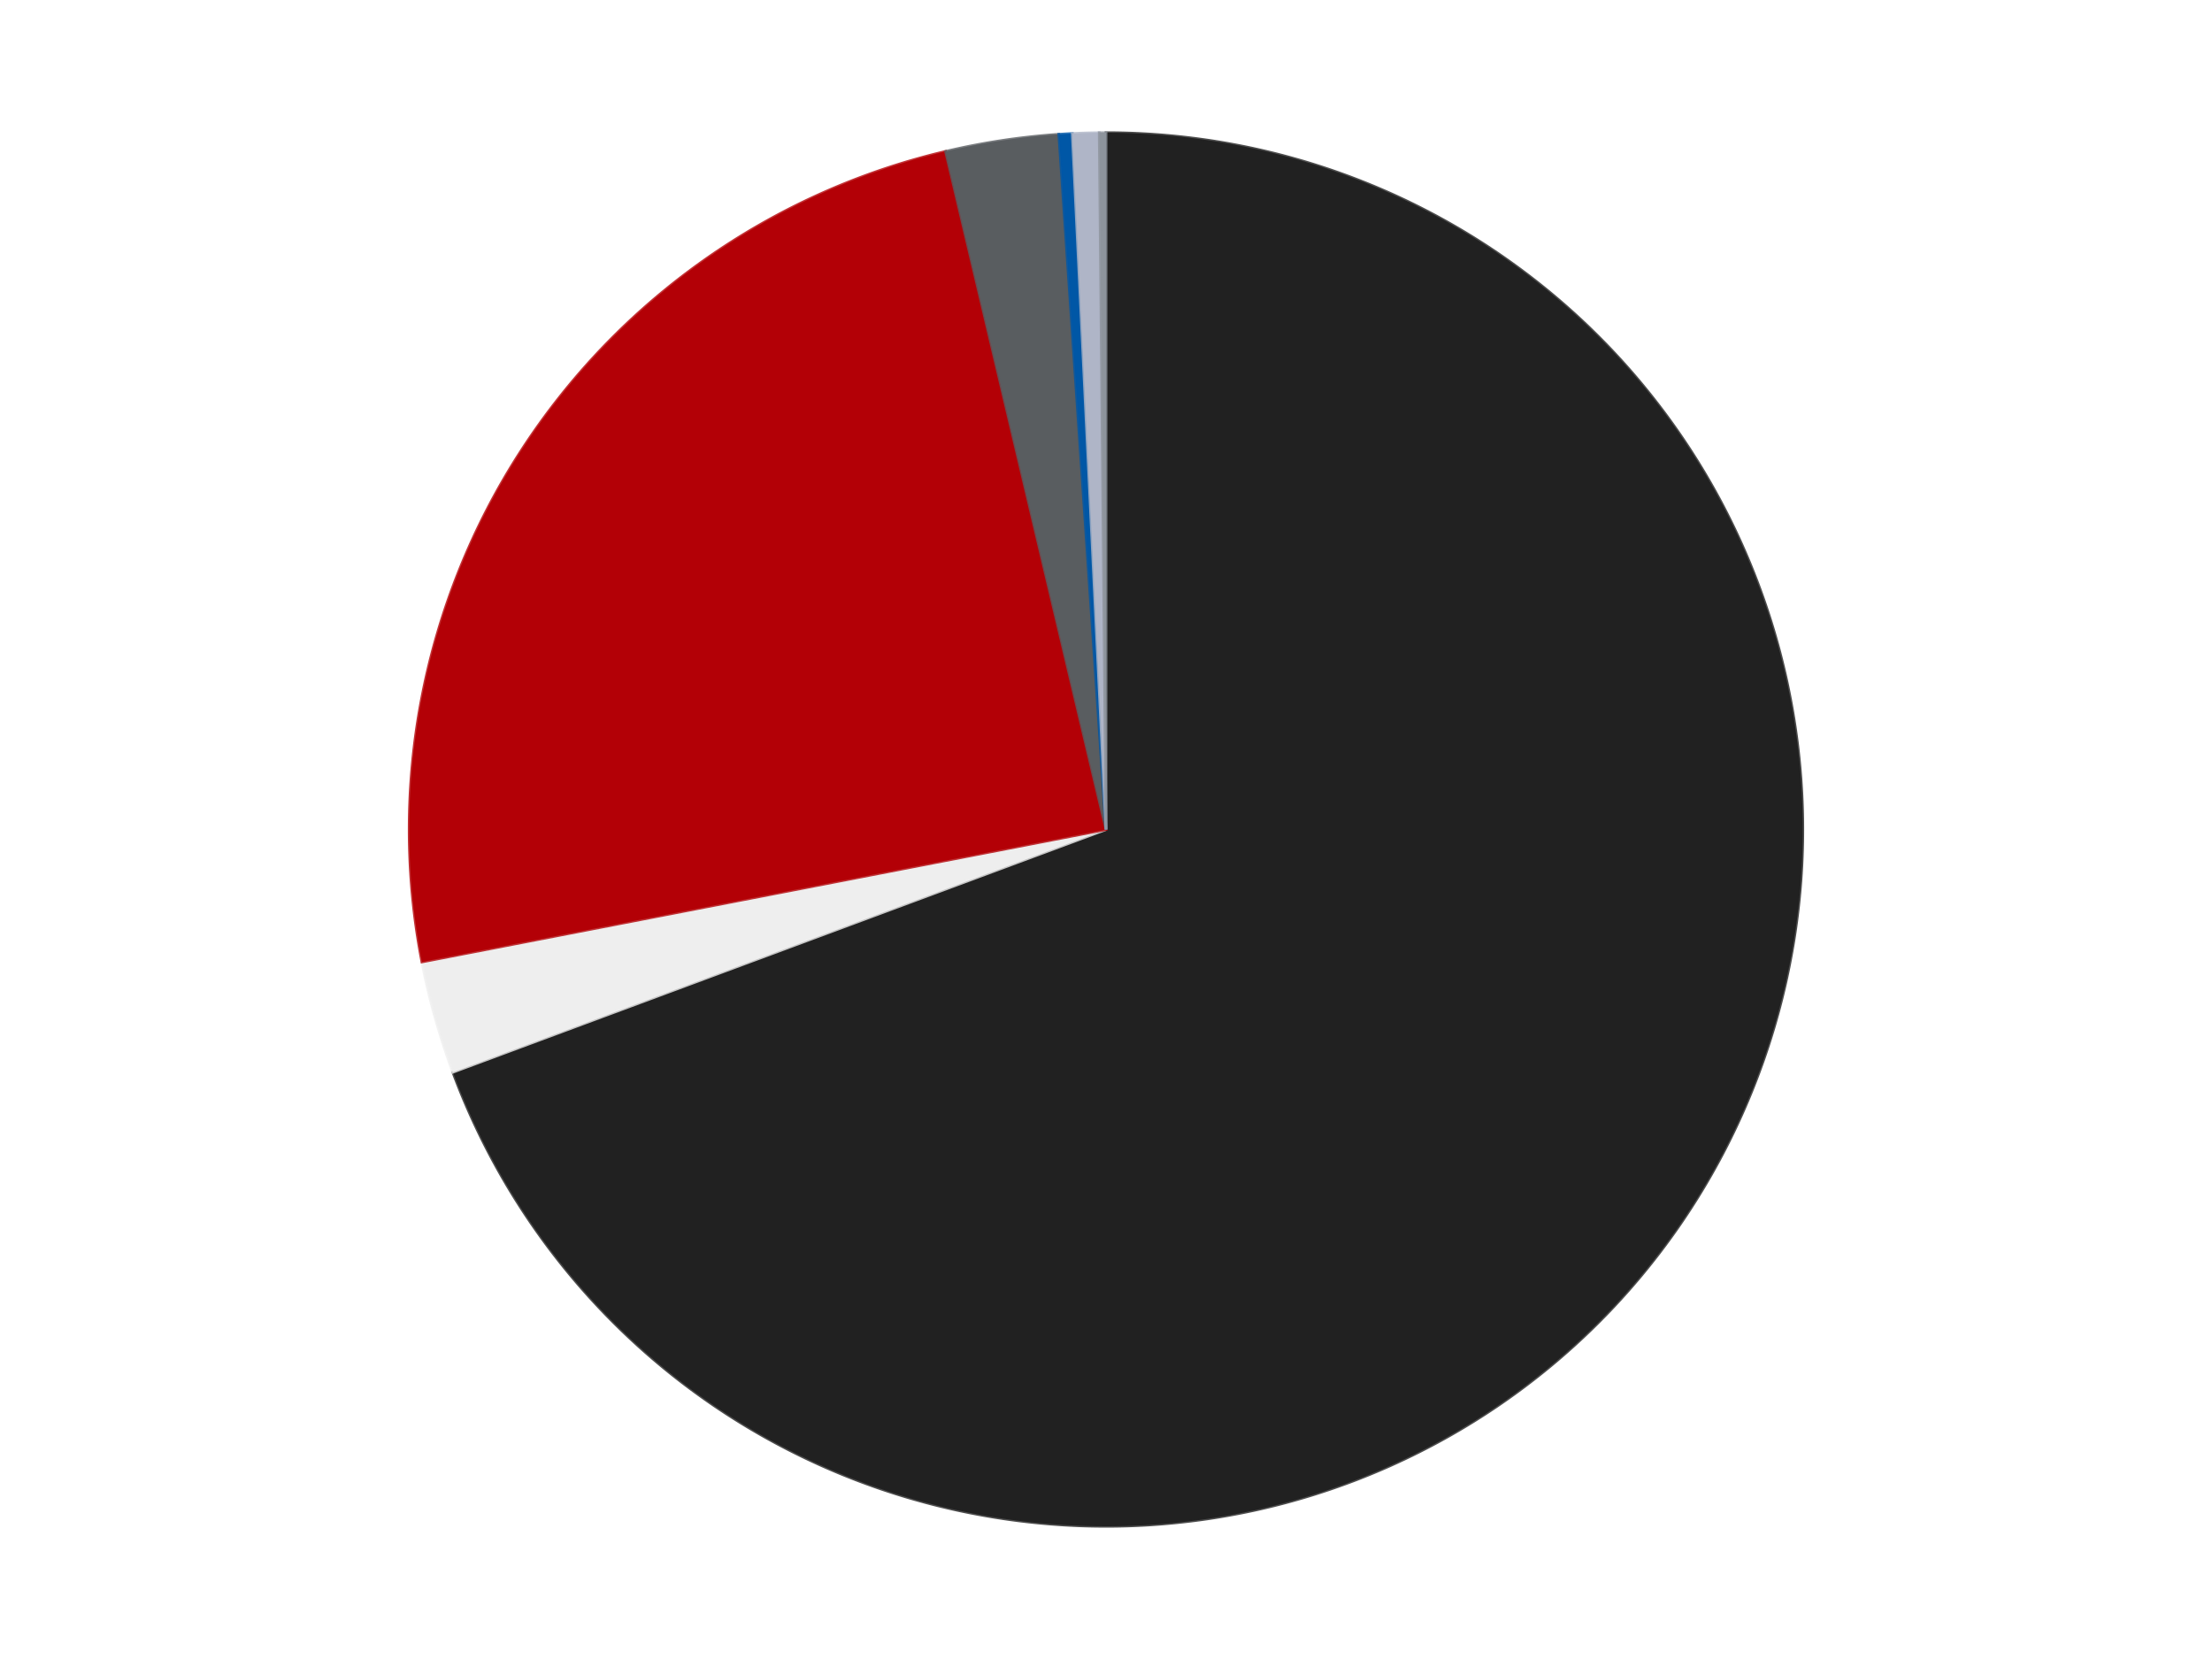
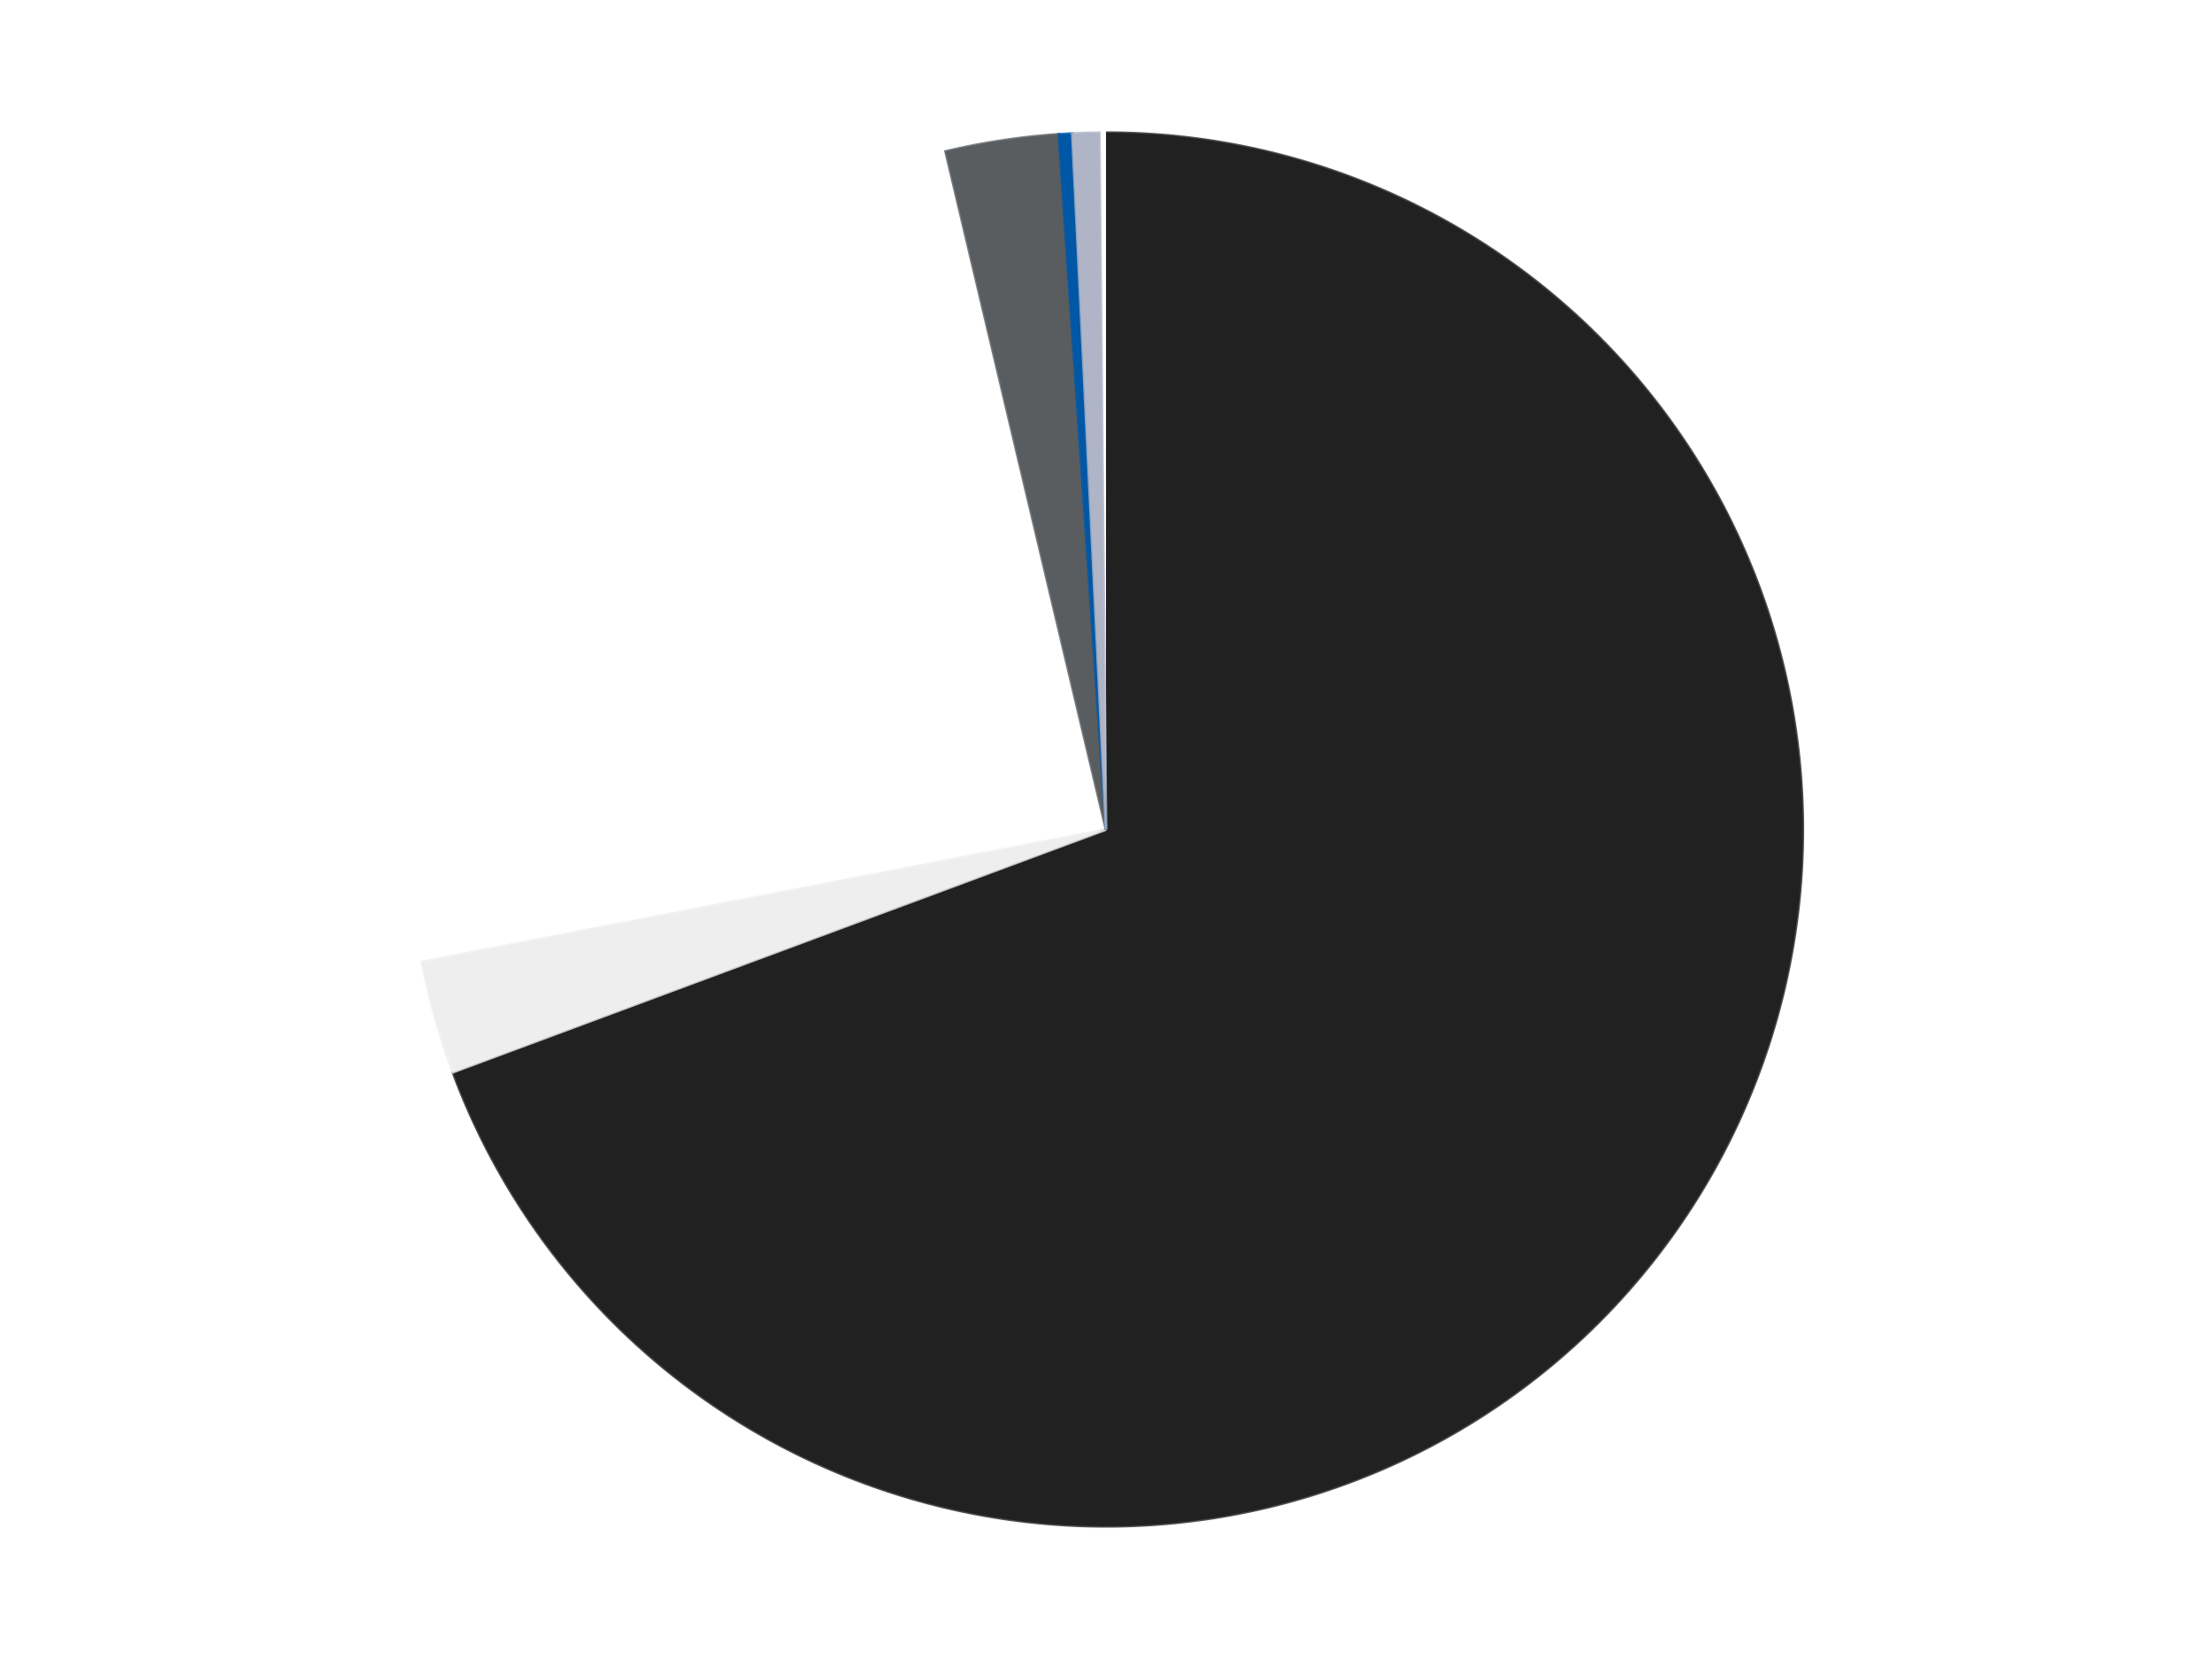
<svg xmlns="http://www.w3.org/2000/svg" xmlns:xlink="http://www.w3.org/1999/xlink" id="chart-59c63faa-1b17-4877-b3fb-7ad8178bcb3d" class="pygal-chart" viewBox="0 0 800 600">
  <defs>
    <style type="text/css">#chart-59c63faa-1b17-4877-b3fb-7ad8178bcb3d{-webkit-user-select:none;-webkit-font-smoothing:antialiased;font-family:Consolas,"Liberation Mono",Menlo,Courier,monospace}#chart-59c63faa-1b17-4877-b3fb-7ad8178bcb3d .title{font-family:Consolas,"Liberation Mono",Menlo,Courier,monospace;font-size:16px}#chart-59c63faa-1b17-4877-b3fb-7ad8178bcb3d .legends .legend text{font-family:Consolas,"Liberation Mono",Menlo,Courier,monospace;font-size:14px}#chart-59c63faa-1b17-4877-b3fb-7ad8178bcb3d .axis text{font-family:Consolas,"Liberation Mono",Menlo,Courier,monospace;font-size:10px}#chart-59c63faa-1b17-4877-b3fb-7ad8178bcb3d .axis text.major{font-family:Consolas,"Liberation Mono",Menlo,Courier,monospace;font-size:10px}#chart-59c63faa-1b17-4877-b3fb-7ad8178bcb3d .text-overlay text.value{font-family:Consolas,"Liberation Mono",Menlo,Courier,monospace;font-size:16px}#chart-59c63faa-1b17-4877-b3fb-7ad8178bcb3d .text-overlay text.label{font-family:Consolas,"Liberation Mono",Menlo,Courier,monospace;font-size:10px}#chart-59c63faa-1b17-4877-b3fb-7ad8178bcb3d .tooltip{font-family:Consolas,"Liberation Mono",Menlo,Courier,monospace;font-size:14px}#chart-59c63faa-1b17-4877-b3fb-7ad8178bcb3d text.no_data{font-family:Consolas,"Liberation Mono",Menlo,Courier,monospace;font-size:64px}
#chart-59c63faa-1b17-4877-b3fb-7ad8178bcb3d{background-color:transparent}#chart-59c63faa-1b17-4877-b3fb-7ad8178bcb3d path,#chart-59c63faa-1b17-4877-b3fb-7ad8178bcb3d line,#chart-59c63faa-1b17-4877-b3fb-7ad8178bcb3d rect,#chart-59c63faa-1b17-4877-b3fb-7ad8178bcb3d circle{-webkit-transition:150ms;-moz-transition:150ms;transition:150ms}#chart-59c63faa-1b17-4877-b3fb-7ad8178bcb3d .graph &gt; .background{fill:transparent}#chart-59c63faa-1b17-4877-b3fb-7ad8178bcb3d .plot &gt; .background{fill:transparent}#chart-59c63faa-1b17-4877-b3fb-7ad8178bcb3d .graph{fill:rgba(0,0,0,.87)}#chart-59c63faa-1b17-4877-b3fb-7ad8178bcb3d text.no_data{fill:rgba(0,0,0,1)}#chart-59c63faa-1b17-4877-b3fb-7ad8178bcb3d .title{fill:rgba(0,0,0,1)}#chart-59c63faa-1b17-4877-b3fb-7ad8178bcb3d .legends .legend text{fill:rgba(0,0,0,.87)}#chart-59c63faa-1b17-4877-b3fb-7ad8178bcb3d .legends .legend:hover text{fill:rgba(0,0,0,1)}#chart-59c63faa-1b17-4877-b3fb-7ad8178bcb3d .axis .line{stroke:rgba(0,0,0,1)}#chart-59c63faa-1b17-4877-b3fb-7ad8178bcb3d .axis .guide.line{stroke:rgba(0,0,0,.54)}#chart-59c63faa-1b17-4877-b3fb-7ad8178bcb3d .axis .major.line{stroke:rgba(0,0,0,.87)}#chart-59c63faa-1b17-4877-b3fb-7ad8178bcb3d .axis text.major{fill:rgba(0,0,0,1)}#chart-59c63faa-1b17-4877-b3fb-7ad8178bcb3d .axis.y .guides:hover .guide.line,#chart-59c63faa-1b17-4877-b3fb-7ad8178bcb3d .line-graph .axis.x .guides:hover .guide.line,#chart-59c63faa-1b17-4877-b3fb-7ad8178bcb3d .stackedline-graph .axis.x .guides:hover .guide.line,#chart-59c63faa-1b17-4877-b3fb-7ad8178bcb3d .xy-graph .axis.x .guides:hover .guide.line{stroke:rgba(0,0,0,1)}#chart-59c63faa-1b17-4877-b3fb-7ad8178bcb3d .axis .guides:hover text{fill:rgba(0,0,0,1)}#chart-59c63faa-1b17-4877-b3fb-7ad8178bcb3d .reactive{fill-opacity:1.0;stroke-opacity:.8;stroke-width:1}#chart-59c63faa-1b17-4877-b3fb-7ad8178bcb3d .ci{stroke:rgba(0,0,0,.87)}#chart-59c63faa-1b17-4877-b3fb-7ad8178bcb3d .reactive.active,#chart-59c63faa-1b17-4877-b3fb-7ad8178bcb3d .active .reactive{fill-opacity:0.6;stroke-opacity:.9;stroke-width:4}#chart-59c63faa-1b17-4877-b3fb-7ad8178bcb3d .ci .reactive.active{stroke-width:1.5}#chart-59c63faa-1b17-4877-b3fb-7ad8178bcb3d .series text{fill:rgba(0,0,0,1)}#chart-59c63faa-1b17-4877-b3fb-7ad8178bcb3d .tooltip rect{fill:transparent;stroke:rgba(0,0,0,1);-webkit-transition:opacity 150ms;-moz-transition:opacity 150ms;transition:opacity 150ms}#chart-59c63faa-1b17-4877-b3fb-7ad8178bcb3d .tooltip .label{fill:rgba(0,0,0,.87)}#chart-59c63faa-1b17-4877-b3fb-7ad8178bcb3d .tooltip .label{fill:rgba(0,0,0,.87)}#chart-59c63faa-1b17-4877-b3fb-7ad8178bcb3d .tooltip .legend{font-size:.8em;fill:rgba(0,0,0,.54)}#chart-59c63faa-1b17-4877-b3fb-7ad8178bcb3d .tooltip .x_label{font-size:.6em;fill:rgba(0,0,0,1)}#chart-59c63faa-1b17-4877-b3fb-7ad8178bcb3d .tooltip .xlink{font-size:.5em;text-decoration:underline}#chart-59c63faa-1b17-4877-b3fb-7ad8178bcb3d .tooltip .value{font-size:1.5em}#chart-59c63faa-1b17-4877-b3fb-7ad8178bcb3d .bound{font-size:.5em}#chart-59c63faa-1b17-4877-b3fb-7ad8178bcb3d .max-value{font-size:.75em;fill:rgba(0,0,0,.54)}#chart-59c63faa-1b17-4877-b3fb-7ad8178bcb3d .map-element{fill:transparent;stroke:rgba(0,0,0,.54) !important}#chart-59c63faa-1b17-4877-b3fb-7ad8178bcb3d .map-element .reactive{fill-opacity:inherit;stroke-opacity:inherit}#chart-59c63faa-1b17-4877-b3fb-7ad8178bcb3d .color-0,#chart-59c63faa-1b17-4877-b3fb-7ad8178bcb3d .color-0 a:visited{stroke:#F44336;fill:#F44336}#chart-59c63faa-1b17-4877-b3fb-7ad8178bcb3d .color-1,#chart-59c63faa-1b17-4877-b3fb-7ad8178bcb3d .color-1 a:visited{stroke:#3F51B5;fill:#3F51B5}#chart-59c63faa-1b17-4877-b3fb-7ad8178bcb3d .color-2,#chart-59c63faa-1b17-4877-b3fb-7ad8178bcb3d .color-2 a:visited{stroke:#009688;fill:#009688}#chart-59c63faa-1b17-4877-b3fb-7ad8178bcb3d .color-3,#chart-59c63faa-1b17-4877-b3fb-7ad8178bcb3d .color-3 a:visited{stroke:#FFC107;fill:#FFC107}#chart-59c63faa-1b17-4877-b3fb-7ad8178bcb3d .color-4,#chart-59c63faa-1b17-4877-b3fb-7ad8178bcb3d .color-4 a:visited{stroke:#FF5722;fill:#FF5722}#chart-59c63faa-1b17-4877-b3fb-7ad8178bcb3d .color-5,#chart-59c63faa-1b17-4877-b3fb-7ad8178bcb3d .color-5 a:visited{stroke:#9C27B0;fill:#9C27B0}#chart-59c63faa-1b17-4877-b3fb-7ad8178bcb3d .color-6,#chart-59c63faa-1b17-4877-b3fb-7ad8178bcb3d .color-6 a:visited{stroke:#03A9F4;fill:#03A9F4}#chart-59c63faa-1b17-4877-b3fb-7ad8178bcb3d .text-overlay .color-0 text{fill:black}#chart-59c63faa-1b17-4877-b3fb-7ad8178bcb3d .text-overlay .color-1 text{fill:black}#chart-59c63faa-1b17-4877-b3fb-7ad8178bcb3d .text-overlay .color-2 text{fill:black}#chart-59c63faa-1b17-4877-b3fb-7ad8178bcb3d .text-overlay .color-3 text{fill:black}#chart-59c63faa-1b17-4877-b3fb-7ad8178bcb3d .text-overlay .color-4 text{fill:black}#chart-59c63faa-1b17-4877-b3fb-7ad8178bcb3d .text-overlay .color-5 text{fill:black}#chart-59c63faa-1b17-4877-b3fb-7ad8178bcb3d .text-overlay .color-6 text{fill:black}
#chart-59c63faa-1b17-4877-b3fb-7ad8178bcb3d text.no_data{text-anchor:middle}#chart-59c63faa-1b17-4877-b3fb-7ad8178bcb3d .guide.line{fill:none}#chart-59c63faa-1b17-4877-b3fb-7ad8178bcb3d .centered{text-anchor:middle}#chart-59c63faa-1b17-4877-b3fb-7ad8178bcb3d .title{text-anchor:middle}#chart-59c63faa-1b17-4877-b3fb-7ad8178bcb3d .legends .legend text{fill-opacity:1}#chart-59c63faa-1b17-4877-b3fb-7ad8178bcb3d .axis.x text{text-anchor:middle}#chart-59c63faa-1b17-4877-b3fb-7ad8178bcb3d .axis.x:not(.web) text[transform]{text-anchor:start}#chart-59c63faa-1b17-4877-b3fb-7ad8178bcb3d .axis.x:not(.web) text[transform].backwards{text-anchor:end}#chart-59c63faa-1b17-4877-b3fb-7ad8178bcb3d .axis.y text{text-anchor:end}#chart-59c63faa-1b17-4877-b3fb-7ad8178bcb3d .axis.y text[transform].backwards{text-anchor:start}#chart-59c63faa-1b17-4877-b3fb-7ad8178bcb3d .axis.y2 text{text-anchor:start}#chart-59c63faa-1b17-4877-b3fb-7ad8178bcb3d .axis.y2 text[transform].backwards{text-anchor:end}#chart-59c63faa-1b17-4877-b3fb-7ad8178bcb3d .axis .guide.line{stroke-dasharray:4,4;stroke:black}#chart-59c63faa-1b17-4877-b3fb-7ad8178bcb3d .axis .major.guide.line{stroke-dasharray:6,6;stroke:black}#chart-59c63faa-1b17-4877-b3fb-7ad8178bcb3d .horizontal .axis.y .guide.line,#chart-59c63faa-1b17-4877-b3fb-7ad8178bcb3d .horizontal .axis.y2 .guide.line,#chart-59c63faa-1b17-4877-b3fb-7ad8178bcb3d .vertical .axis.x .guide.line{opacity:0}#chart-59c63faa-1b17-4877-b3fb-7ad8178bcb3d .horizontal .axis.always_show .guide.line,#chart-59c63faa-1b17-4877-b3fb-7ad8178bcb3d .vertical .axis.always_show .guide.line{opacity:1 !important}#chart-59c63faa-1b17-4877-b3fb-7ad8178bcb3d .axis.y .guides:hover .guide.line,#chart-59c63faa-1b17-4877-b3fb-7ad8178bcb3d .axis.y2 .guides:hover .guide.line,#chart-59c63faa-1b17-4877-b3fb-7ad8178bcb3d .axis.x .guides:hover .guide.line{opacity:1}#chart-59c63faa-1b17-4877-b3fb-7ad8178bcb3d .axis .guides:hover text{opacity:1}#chart-59c63faa-1b17-4877-b3fb-7ad8178bcb3d .nofill{fill:none}#chart-59c63faa-1b17-4877-b3fb-7ad8178bcb3d .subtle-fill{fill-opacity:.2}#chart-59c63faa-1b17-4877-b3fb-7ad8178bcb3d .dot{stroke-width:1px;fill-opacity:1;stroke-opacity:1}#chart-59c63faa-1b17-4877-b3fb-7ad8178bcb3d .dot.active{stroke-width:5px}#chart-59c63faa-1b17-4877-b3fb-7ad8178bcb3d .dot.negative{fill:transparent}#chart-59c63faa-1b17-4877-b3fb-7ad8178bcb3d text,#chart-59c63faa-1b17-4877-b3fb-7ad8178bcb3d tspan{stroke:none !important}#chart-59c63faa-1b17-4877-b3fb-7ad8178bcb3d .series text.active{opacity:1}#chart-59c63faa-1b17-4877-b3fb-7ad8178bcb3d .tooltip rect{fill-opacity:.95;stroke-width:.5}#chart-59c63faa-1b17-4877-b3fb-7ad8178bcb3d .tooltip text{fill-opacity:1}#chart-59c63faa-1b17-4877-b3fb-7ad8178bcb3d .showable{visibility:hidden}#chart-59c63faa-1b17-4877-b3fb-7ad8178bcb3d .showable.shown{visibility:visible}#chart-59c63faa-1b17-4877-b3fb-7ad8178bcb3d .gauge-background{fill:rgba(229,229,229,1);stroke:none}#chart-59c63faa-1b17-4877-b3fb-7ad8178bcb3d .bg-lines{stroke:transparent;stroke-width:2px}</style>
    <script type="text/javascript">window.pygal = window.pygal || {};window.pygal.config = window.pygal.config || {};window.pygal.config['59c63faa-1b17-4877-b3fb-7ad8178bcb3d'] = {"allow_interruptions": false, "box_mode": "extremes", "classes": ["pygal-chart"], "css": ["file://style.css", "file://graph.css"], "defs": [], "disable_xml_declaration": false, "dots_size": 2.5, "dynamic_print_values": false, "explicit_size": false, "fill": false, "force_uri_protocol": "https", "formatter": null, "half_pie": false, "height": 600, "include_x_axis": false, "inner_radius": 0, "interpolate": null, "interpolation_parameters": {}, "interpolation_precision": 250, "inverse_y_axis": false, "js": ["//kozea.github.io/pygal.js/2.0.x/pygal-tooltips.min.js"], "legend_at_bottom": false, "legend_at_bottom_columns": null, "legend_box_size": 12, "logarithmic": false, "margin": 20, "margin_bottom": null, "margin_left": null, "margin_right": null, "margin_top": null, "max_scale": 16, "min_scale": 4, "missing_value_fill_truncation": "x", "no_data_text": "No data", "no_prefix": false, "order_min": null, "pretty_print": false, "print_labels": false, "print_values": false, "print_values_position": "center", "print_zeroes": true, "range": null, "rounded_bars": null, "secondary_range": null, "show_dots": true, "show_legend": false, "show_minor_x_labels": true, "show_minor_y_labels": true, "show_only_major_dots": false, "show_x_guides": false, "show_x_labels": true, "show_y_guides": true, "show_y_labels": true, "spacing": 10, "stack_from_top": false, "strict": false, "stroke": true, "stroke_style": null, "style": {"background": "transparent", "ci_colors": [], "colors": ["#F44336", "#3F51B5", "#009688", "#FFC107", "#FF5722", "#9C27B0", "#03A9F4", "#8BC34A", "#FF9800", "#E91E63", "#2196F3", "#4CAF50", "#FFEB3B", "#673AB7", "#00BCD4", "#CDDC39", "#9E9E9E", "#607D8B"], "dot_opacity": "1", "font_family": "Consolas, \"Liberation Mono\", Menlo, Courier, monospace", "foreground": "rgba(0, 0, 0, .87)", "foreground_strong": "rgba(0, 0, 0, 1)", "foreground_subtle": "rgba(0, 0, 0, .54)", "guide_stroke_color": "black", "guide_stroke_dasharray": "4,4", "label_font_family": "Consolas, \"Liberation Mono\", Menlo, Courier, monospace", "label_font_size": 10, "legend_font_family": "Consolas, \"Liberation Mono\", Menlo, Courier, monospace", "legend_font_size": 14, "major_guide_stroke_color": "black", "major_guide_stroke_dasharray": "6,6", "major_label_font_family": "Consolas, \"Liberation Mono\", Menlo, Courier, monospace", "major_label_font_size": 10, "no_data_font_family": "Consolas, \"Liberation Mono\", Menlo, Courier, monospace", "no_data_font_size": 64, "opacity": "1.0", "opacity_hover": "0.6", "plot_background": "transparent", "stroke_opacity": ".8", "stroke_opacity_hover": ".9", "stroke_width": "1", "stroke_width_hover": "4", "title_font_family": "Consolas, \"Liberation Mono\", Menlo, Courier, monospace", "title_font_size": 16, "tooltip_font_family": "Consolas, \"Liberation Mono\", Menlo, Courier, monospace", "tooltip_font_size": 14, "transition": "150ms", "value_background": "rgba(229, 229, 229, 1)", "value_colors": [], "value_font_family": "Consolas, \"Liberation Mono\", Menlo, Courier, monospace", "value_font_size": 16, "value_label_font_family": "Consolas, \"Liberation Mono\", Menlo, Courier, monospace", "value_label_font_size": 10}, "title": null, "tooltip_border_radius": 0, "tooltip_fancy_mode": true, "truncate_label": null, "truncate_legend": null, "width": 800, "x_label_rotation": 0, "x_labels": null, "x_labels_major": null, "x_labels_major_count": null, "x_labels_major_every": null, "x_title": null, "xrange": null, "y_label_rotation": 0, "y_labels": null, "y_labels_major": null, "y_labels_major_count": null, "y_labels_major_every": null, "y_title": null, "zero": 0, "legends": ["Black", "Trans-Clear", "Red", "Dark Bluish Gray", "Blue", "Light Bluish Gray", "Flat Silver"]}</script>
    <script type="text/javascript" xlink:href="https://kozea.github.io/pygal.js/2.0.x/pygal-tooltips.min.js" />
  </defs>
  <title>Pygal</title>
  <g class="graph pie-graph vertical">
    <rect x="0" y="0" width="800" height="600" class="background" />
    <g transform="translate(20, 20)" class="plot">
      <rect x="0" y="0" width="760" height="560" class="background" />
      <g class="series serie-0 color-0">
        <g class="slices">
          <g class="slice" style="fill: #212121; stroke: #212121">
-             <path d="M380 28 A252 252 0 1 1 143.782 367.779 L380 280 A0 0 0 1 0 380 280 z" class="slice reactive tooltip-trigger" />
+             <path d="M380 28 A252 252 0 1 1 143.782 367.779 L380 280 A0 0 0 1 0 380 280 " class="slice reactive tooltip-trigger" />
            <desc class="value">450</desc>
            <desc class="x centered">483.4555170381833</desc>
            <desc class="y centered">351.92326462530855</desc>
          </g>
        </g>
      </g>
      <g class="series serie-1 color-1">
        <g class="slices">
          <g class="slice" style="fill: #EEEEEE; stroke: #EEEEEE">
            <path d="M143.782 367.779 A252 252 0 0 1 132.593 327.891 L380 280 A0 0 0 0 0 380 280 z" class="slice reactive tooltip-trigger" />
            <desc class="value">17</desc>
            <desc class="x centered">258.6831597220554</desc>
            <desc class="y centered">314.0326940599136</desc>
          </g>
        </g>
      </g>
      <g class="series serie-2 color-2">
        <g class="slices">
          <g class="slice" style="fill: #B30006; stroke: #B30006">
-             <path d="M132.593 327.891 A252 252 0 0 1 321.973 34.772 L380 280 A0 0 0 0 0 380 280 z" class="slice reactive tooltip-trigger" />
            <desc class="value">158</desc>
            <desc class="x centered">274.1672400751243</desc>
            <desc class="y centered">211.62290641827758</desc>
          </g>
        </g>
      </g>
      <g class="series serie-3 color-3">
        <g class="slices">
          <g class="slice" style="fill: #595D60; stroke: #595D60">
            <path d="M321.973 34.772 A252 252 0 0 1 362.935 28.578 L380 280 A0 0 0 0 0 380 280 z" class="slice reactive tooltip-trigger" />
            <desc class="value">17</desc>
            <desc class="x centered">361.16323725467987</desc>
            <desc class="y centered">155.41598670264102</desc>
          </g>
        </g>
      </g>
      <g class="series serie-4 color-4">
        <g class="slices">
          <g class="slice" style="fill: #0057A6; stroke: #0057A6">
            <path d="M362.935 28.578 A252 252 0 0 1 367.806 28.295 L380 280 A0 0 0 0 0 380 280 z" class="slice reactive tooltip-trigger" />
            <desc class="value">2</desc>
            <desc class="x centered">372.6850273663783</desc>
            <desc class="y centered">154.21251582383337</desc>
          </g>
        </g>
      </g>
      <g class="series serie-5 color-5">
        <g class="slices">
          <g class="slice" style="fill: #AFB5C7; stroke: #AFB5C7">
            <path d="M367.806 28.295 A252 252 0 0 1 377.56 28.012 L380 280 A0 0 0 0 0 380 280 z" class="slice reactive tooltip-trigger" />
            <desc class="value">4</desc>
            <desc class="x centered">376.3409704973173</desc>
            <desc class="y centered">154.05314016181865</desc>
          </g>
        </g>
      </g>
      <g class="series serie-6 color-6">
        <g class="slices">
          <g class="slice" style="fill: #8D949C; stroke: #8D949C">
-             <path d="M377.56 28.012 A252 252 0 0 1 380 28 L380 280 A0 0 0 0 0 380 280 z" class="slice reactive tooltip-trigger" />
            <desc class="value">1</desc>
            <desc class="x centered">379.39007838449805</desc>
            <desc class="y centered">154.00147621649313</desc>
          </g>
        </g>
      </g>
    </g>
    <g class="titles" />
    <g transform="translate(20, 20)" class="plot overlay">
      <g class="series serie-0 color-0" />
      <g class="series serie-1 color-1" />
      <g class="series serie-2 color-2" />
      <g class="series serie-3 color-3" />
      <g class="series serie-4 color-4" />
      <g class="series serie-5 color-5" />
      <g class="series serie-6 color-6" />
    </g>
    <g transform="translate(20, 20)" class="plot text-overlay">
      <g class="series serie-0 color-0" />
      <g class="series serie-1 color-1" />
      <g class="series serie-2 color-2" />
      <g class="series serie-3 color-3" />
      <g class="series serie-4 color-4" />
      <g class="series serie-5 color-5" />
      <g class="series serie-6 color-6" />
    </g>
    <g transform="translate(20, 20)" class="plot tooltip-overlay">
      <g transform="translate(0 0)" style="opacity: 0" class="tooltip">
        <rect rx="0" ry="0" width="0" height="0" class="tooltip-box" />
        <g class="text" />
      </g>
    </g>
  </g>
</svg>